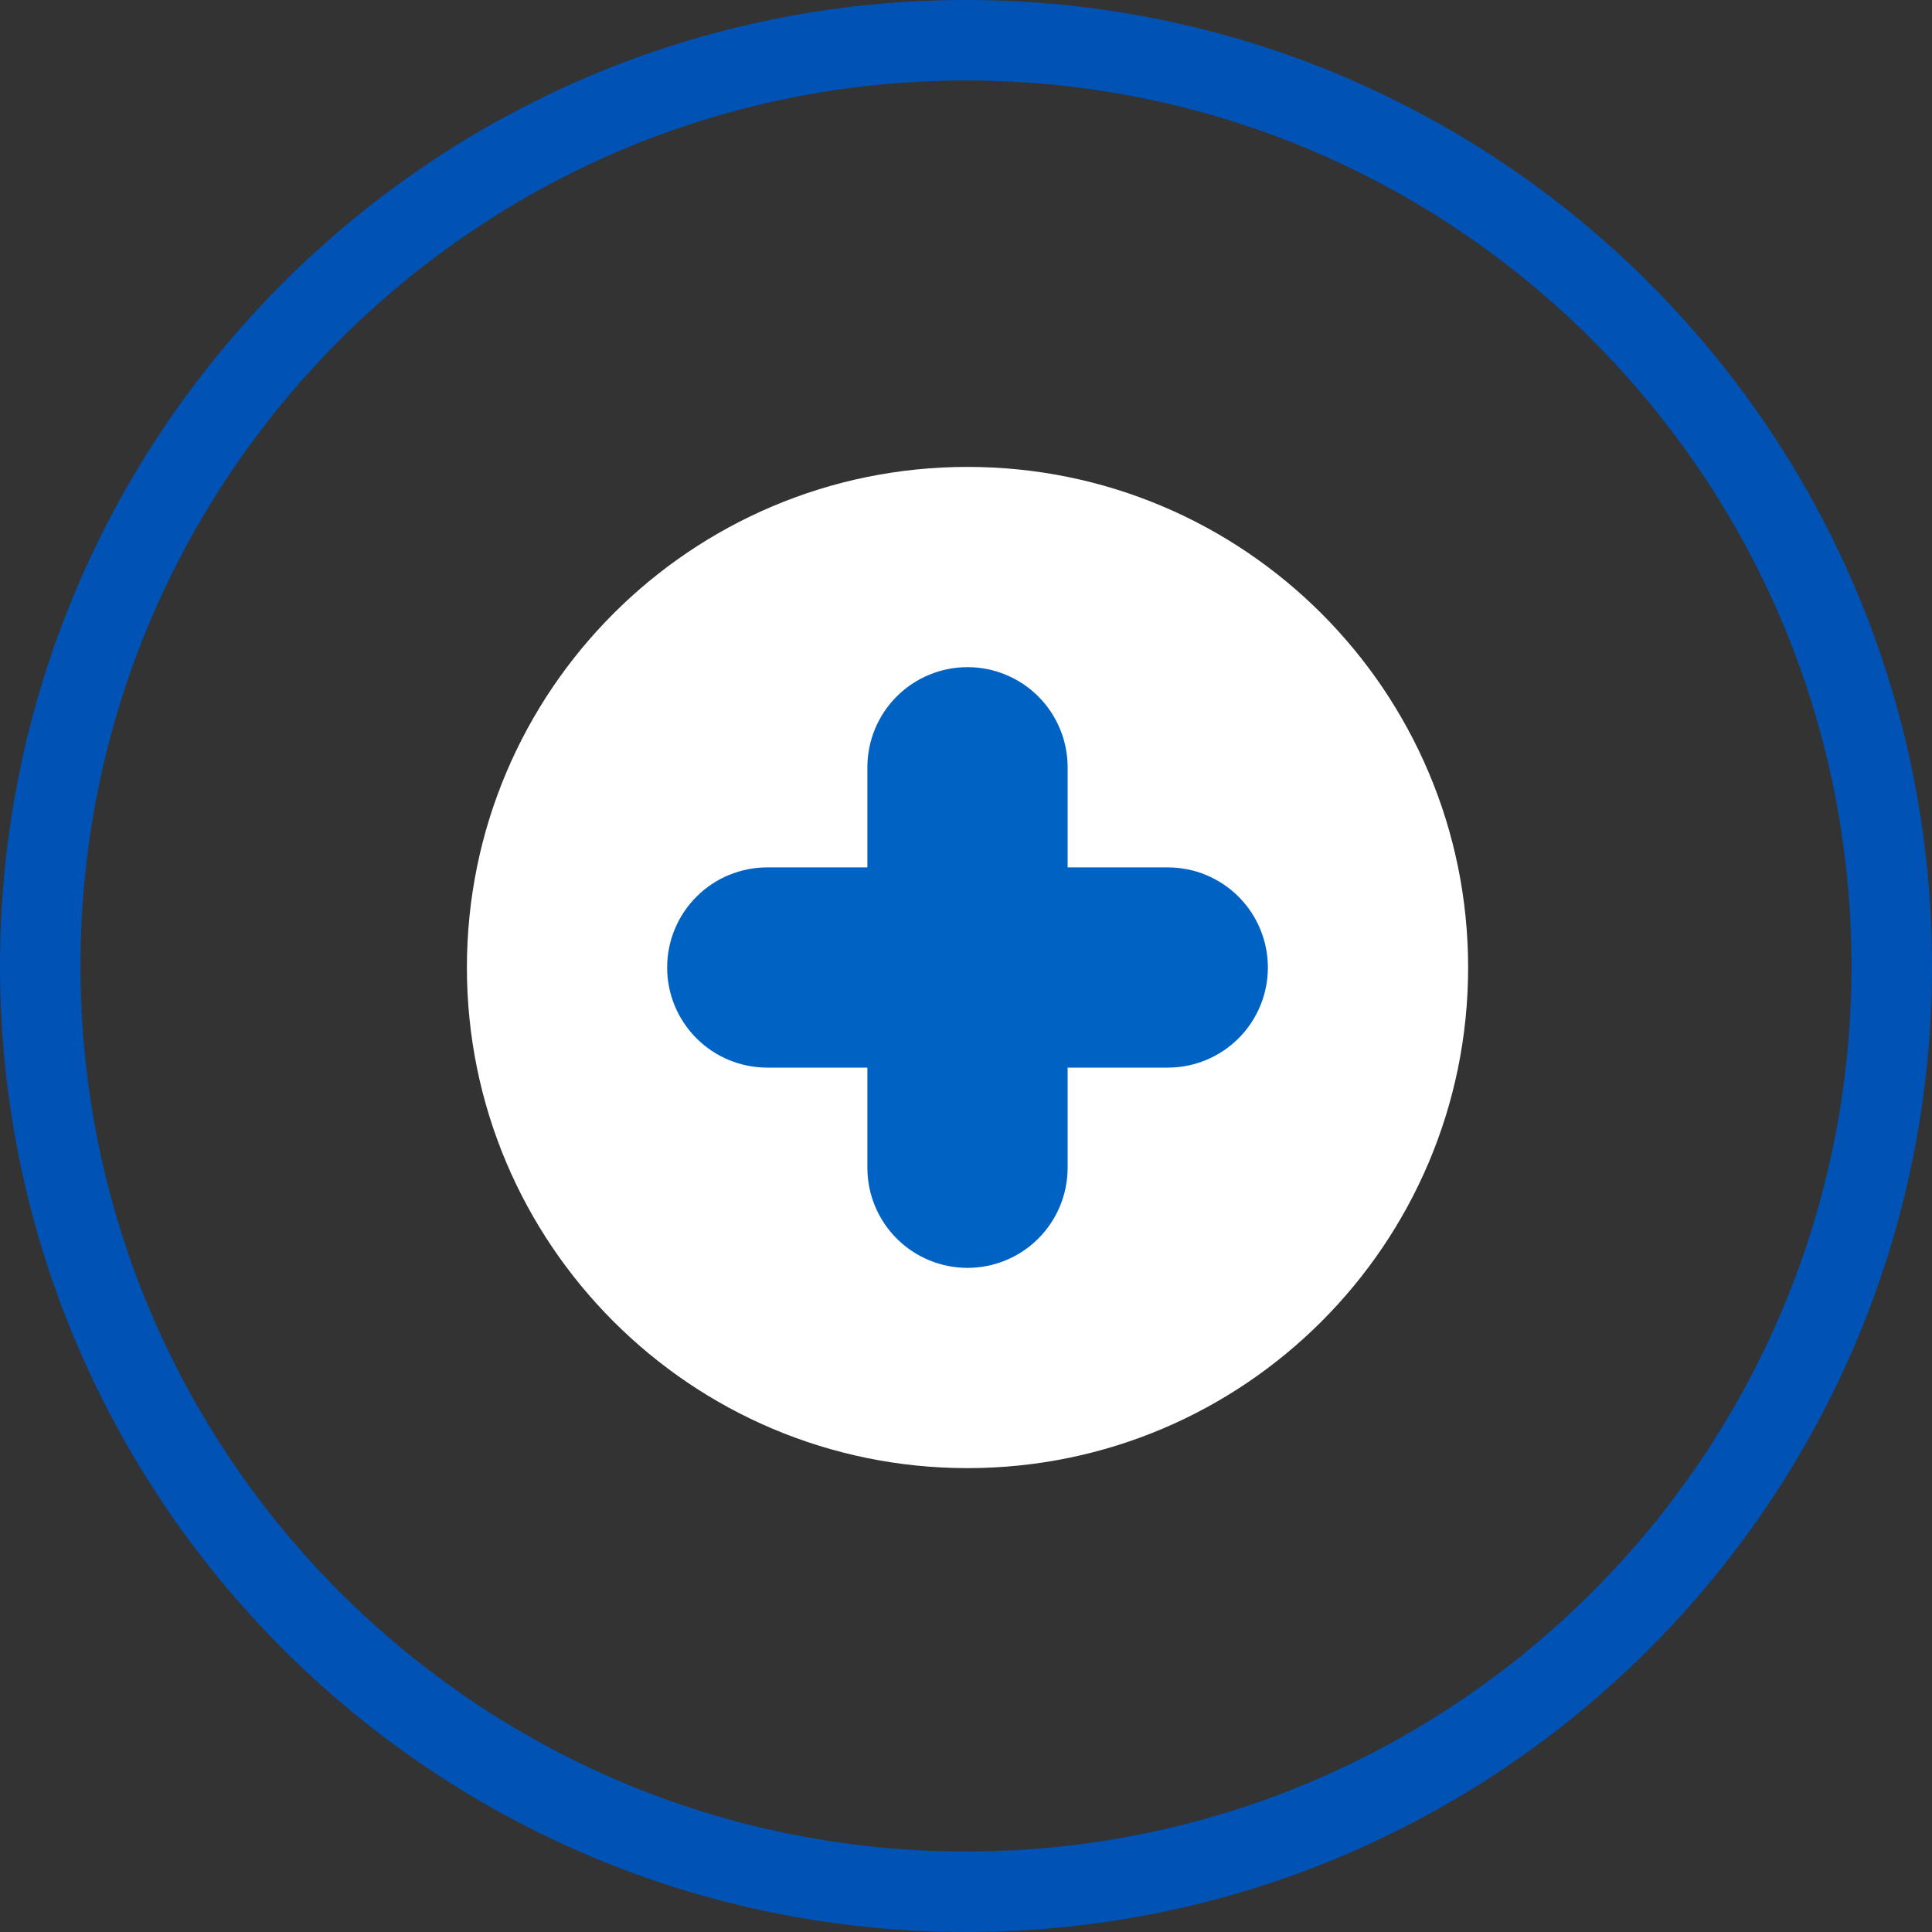
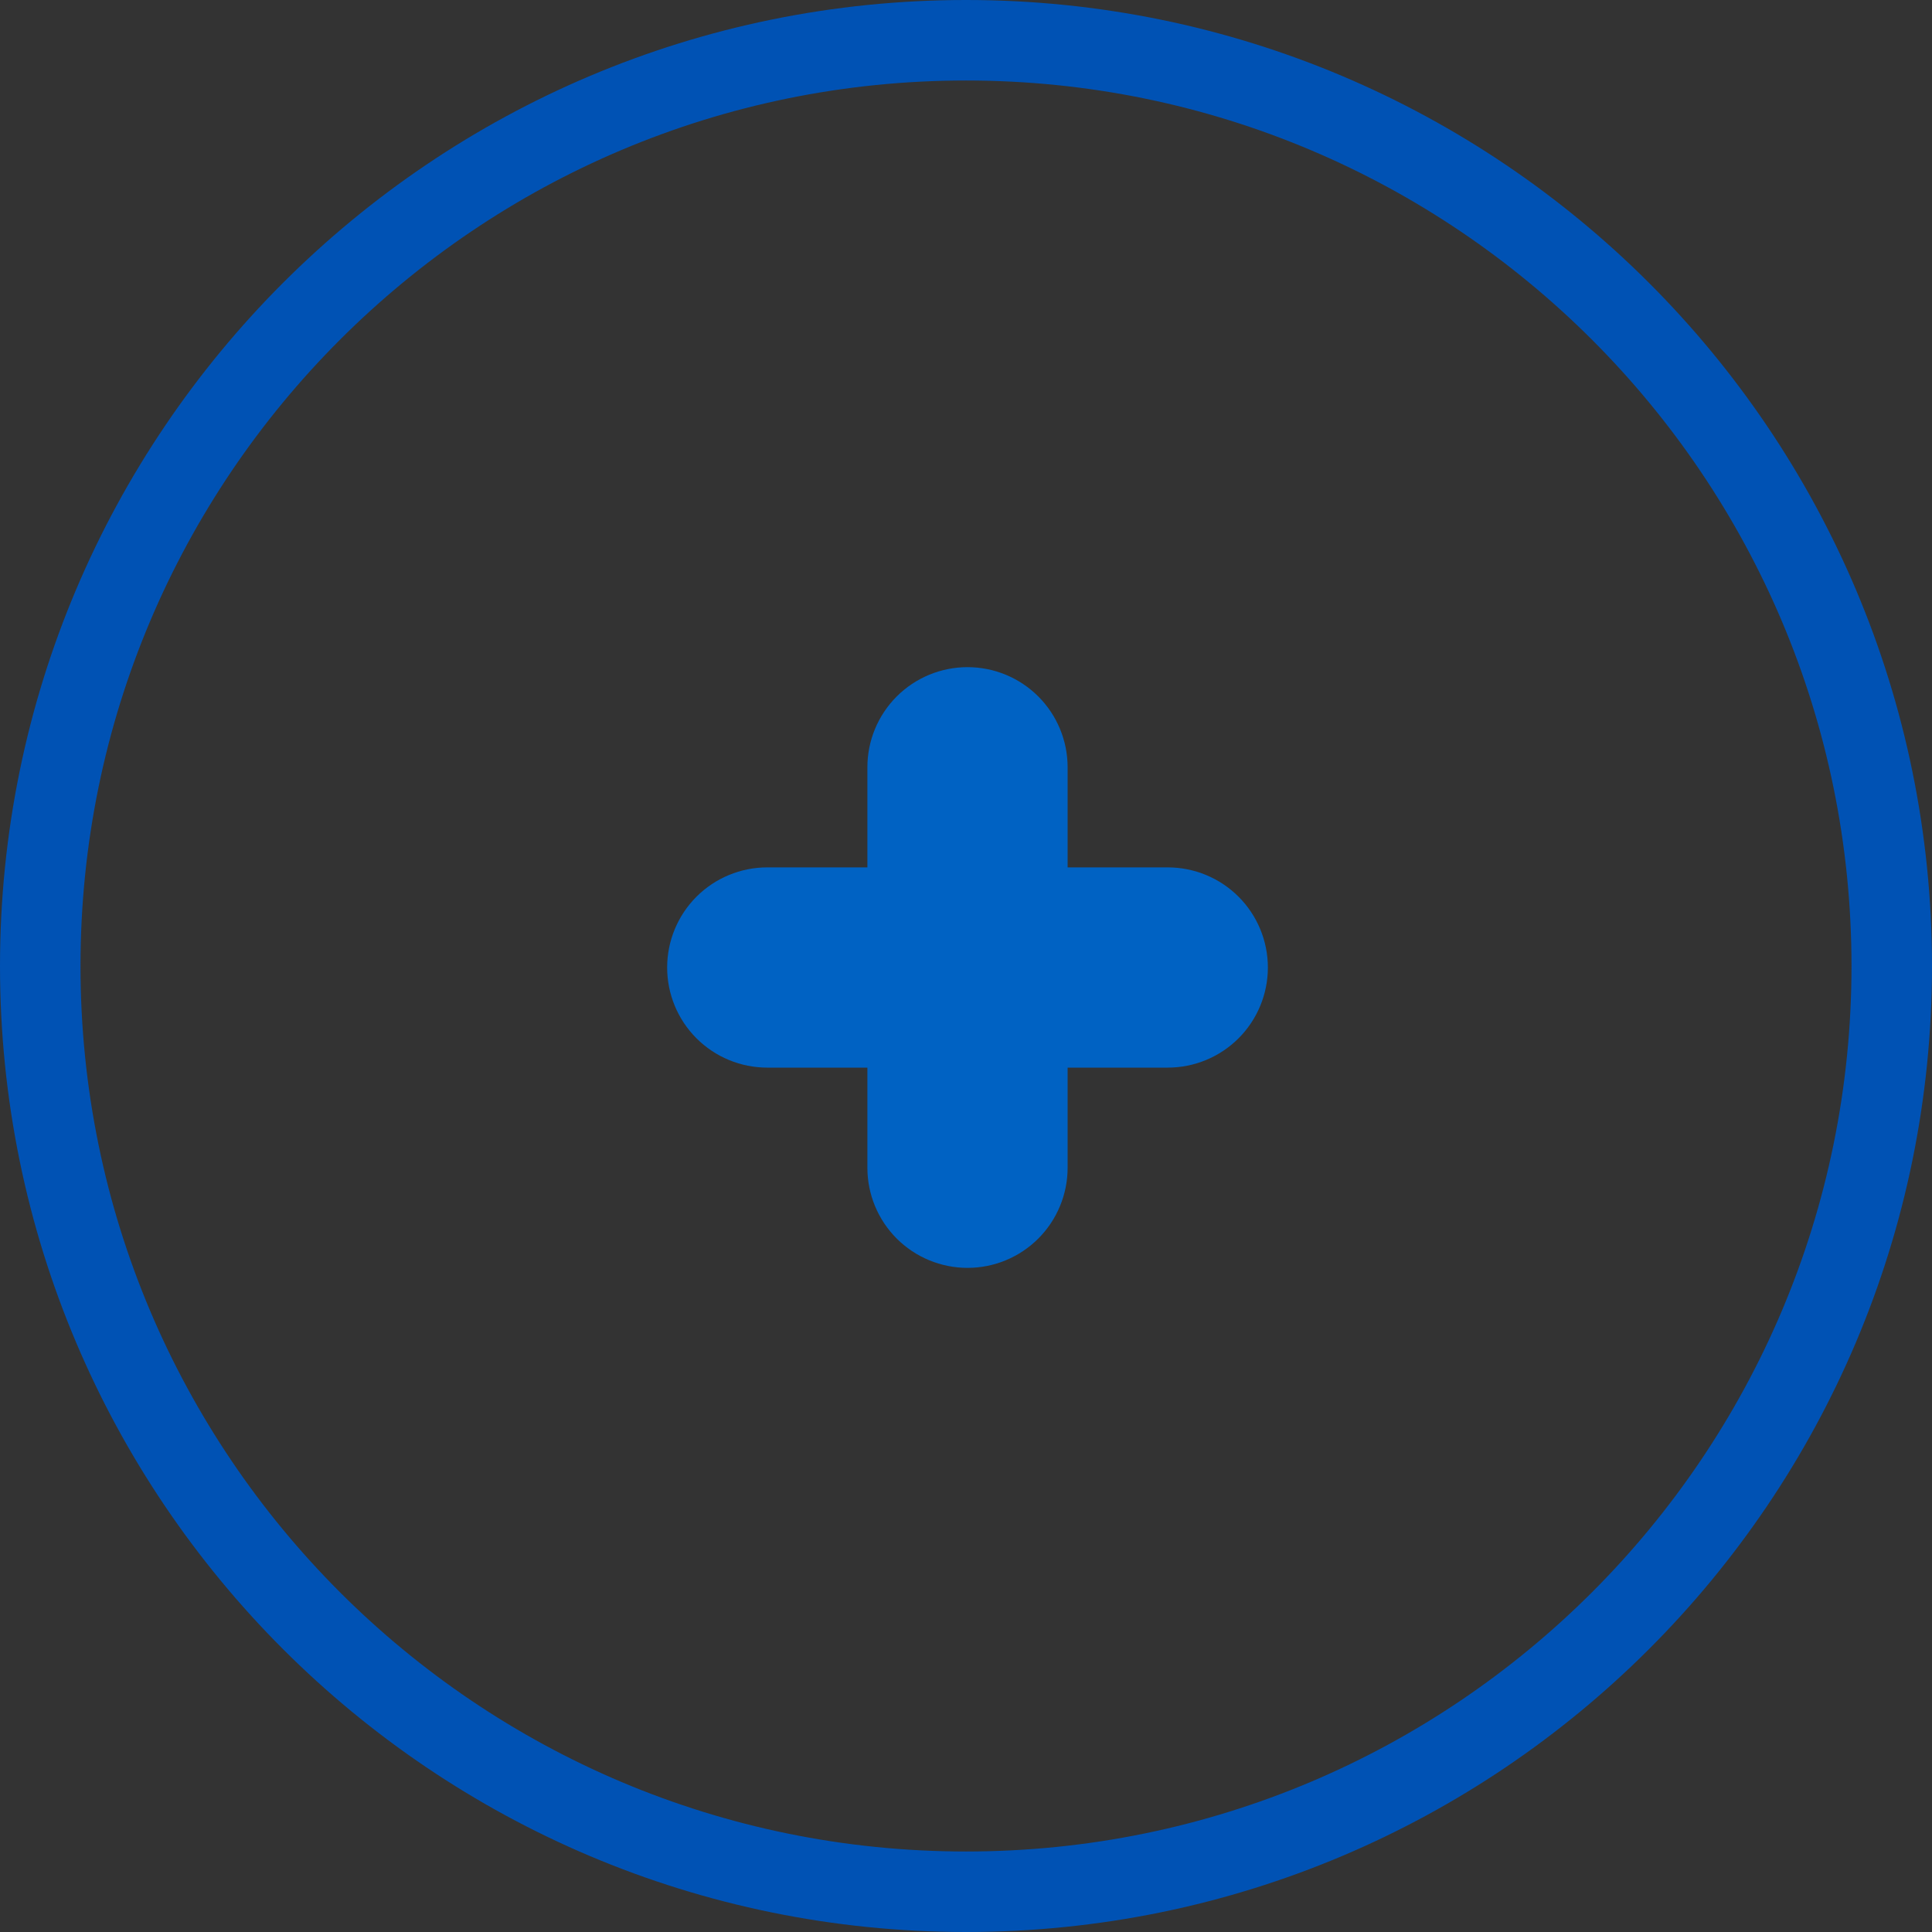
<svg xmlns="http://www.w3.org/2000/svg" width="120" height="120" viewBox="0 0 120 120" fill="none">
  <rect x="0" y="0" width="120" height="120" fill="#333333" stroke="none" />
  <g clip-path="url(#clip0_108_11641)">
-     <path d="M60.094 91.188C77.266 91.188 91.188 77.266 91.188 60.094C91.188 42.921 77.266 29 60.094 29C42.921 29 29 42.921 29 60.094C29 77.266 42.921 91.188 60.094 91.188Z" fill="white" />
    <path d="M72.531 53.875H66.312V47.656C66.312 46.007 65.657 44.425 64.491 43.259C63.325 42.093 61.743 41.438 60.094 41.438C58.444 41.438 56.863 42.093 55.696 43.259C54.53 44.425 53.875 46.007 53.875 47.656V53.875H47.656C46.007 53.875 44.425 54.53 43.259 55.696C42.093 56.863 41.438 58.444 41.438 60.094C41.438 61.743 42.093 63.325 43.259 64.491C44.425 65.657 46.007 66.312 47.656 66.312H53.875V72.531C53.875 74.181 54.53 75.762 55.696 76.929C56.863 78.095 58.444 78.75 60.094 78.75C61.743 78.75 63.325 78.095 64.491 76.929C65.657 75.762 66.312 74.181 66.312 72.531V66.312H72.531C74.181 66.312 75.762 65.657 76.929 64.491C78.095 63.325 78.75 61.743 78.75 60.094C78.75 58.444 78.095 56.863 76.929 55.696C75.762 54.53 74.181 53.875 72.531 53.875Z" fill="#0062C3" />
    <path d="M60 117.5C91.756 117.5 117.5 91.756 117.5 60C117.5 28.244 91.756 2.5 60 2.5C28.244 2.5 2.5 28.244 2.5 60C2.5 91.756 28.244 117.5 60 117.5Z" stroke="#0052B4" stroke-width="5" />
  </g>
  <defs>
    <clipPath id="clip0_108_11641">
      <rect width="120" height="120" fill="white" />
    </clipPath>
  </defs>
</svg>